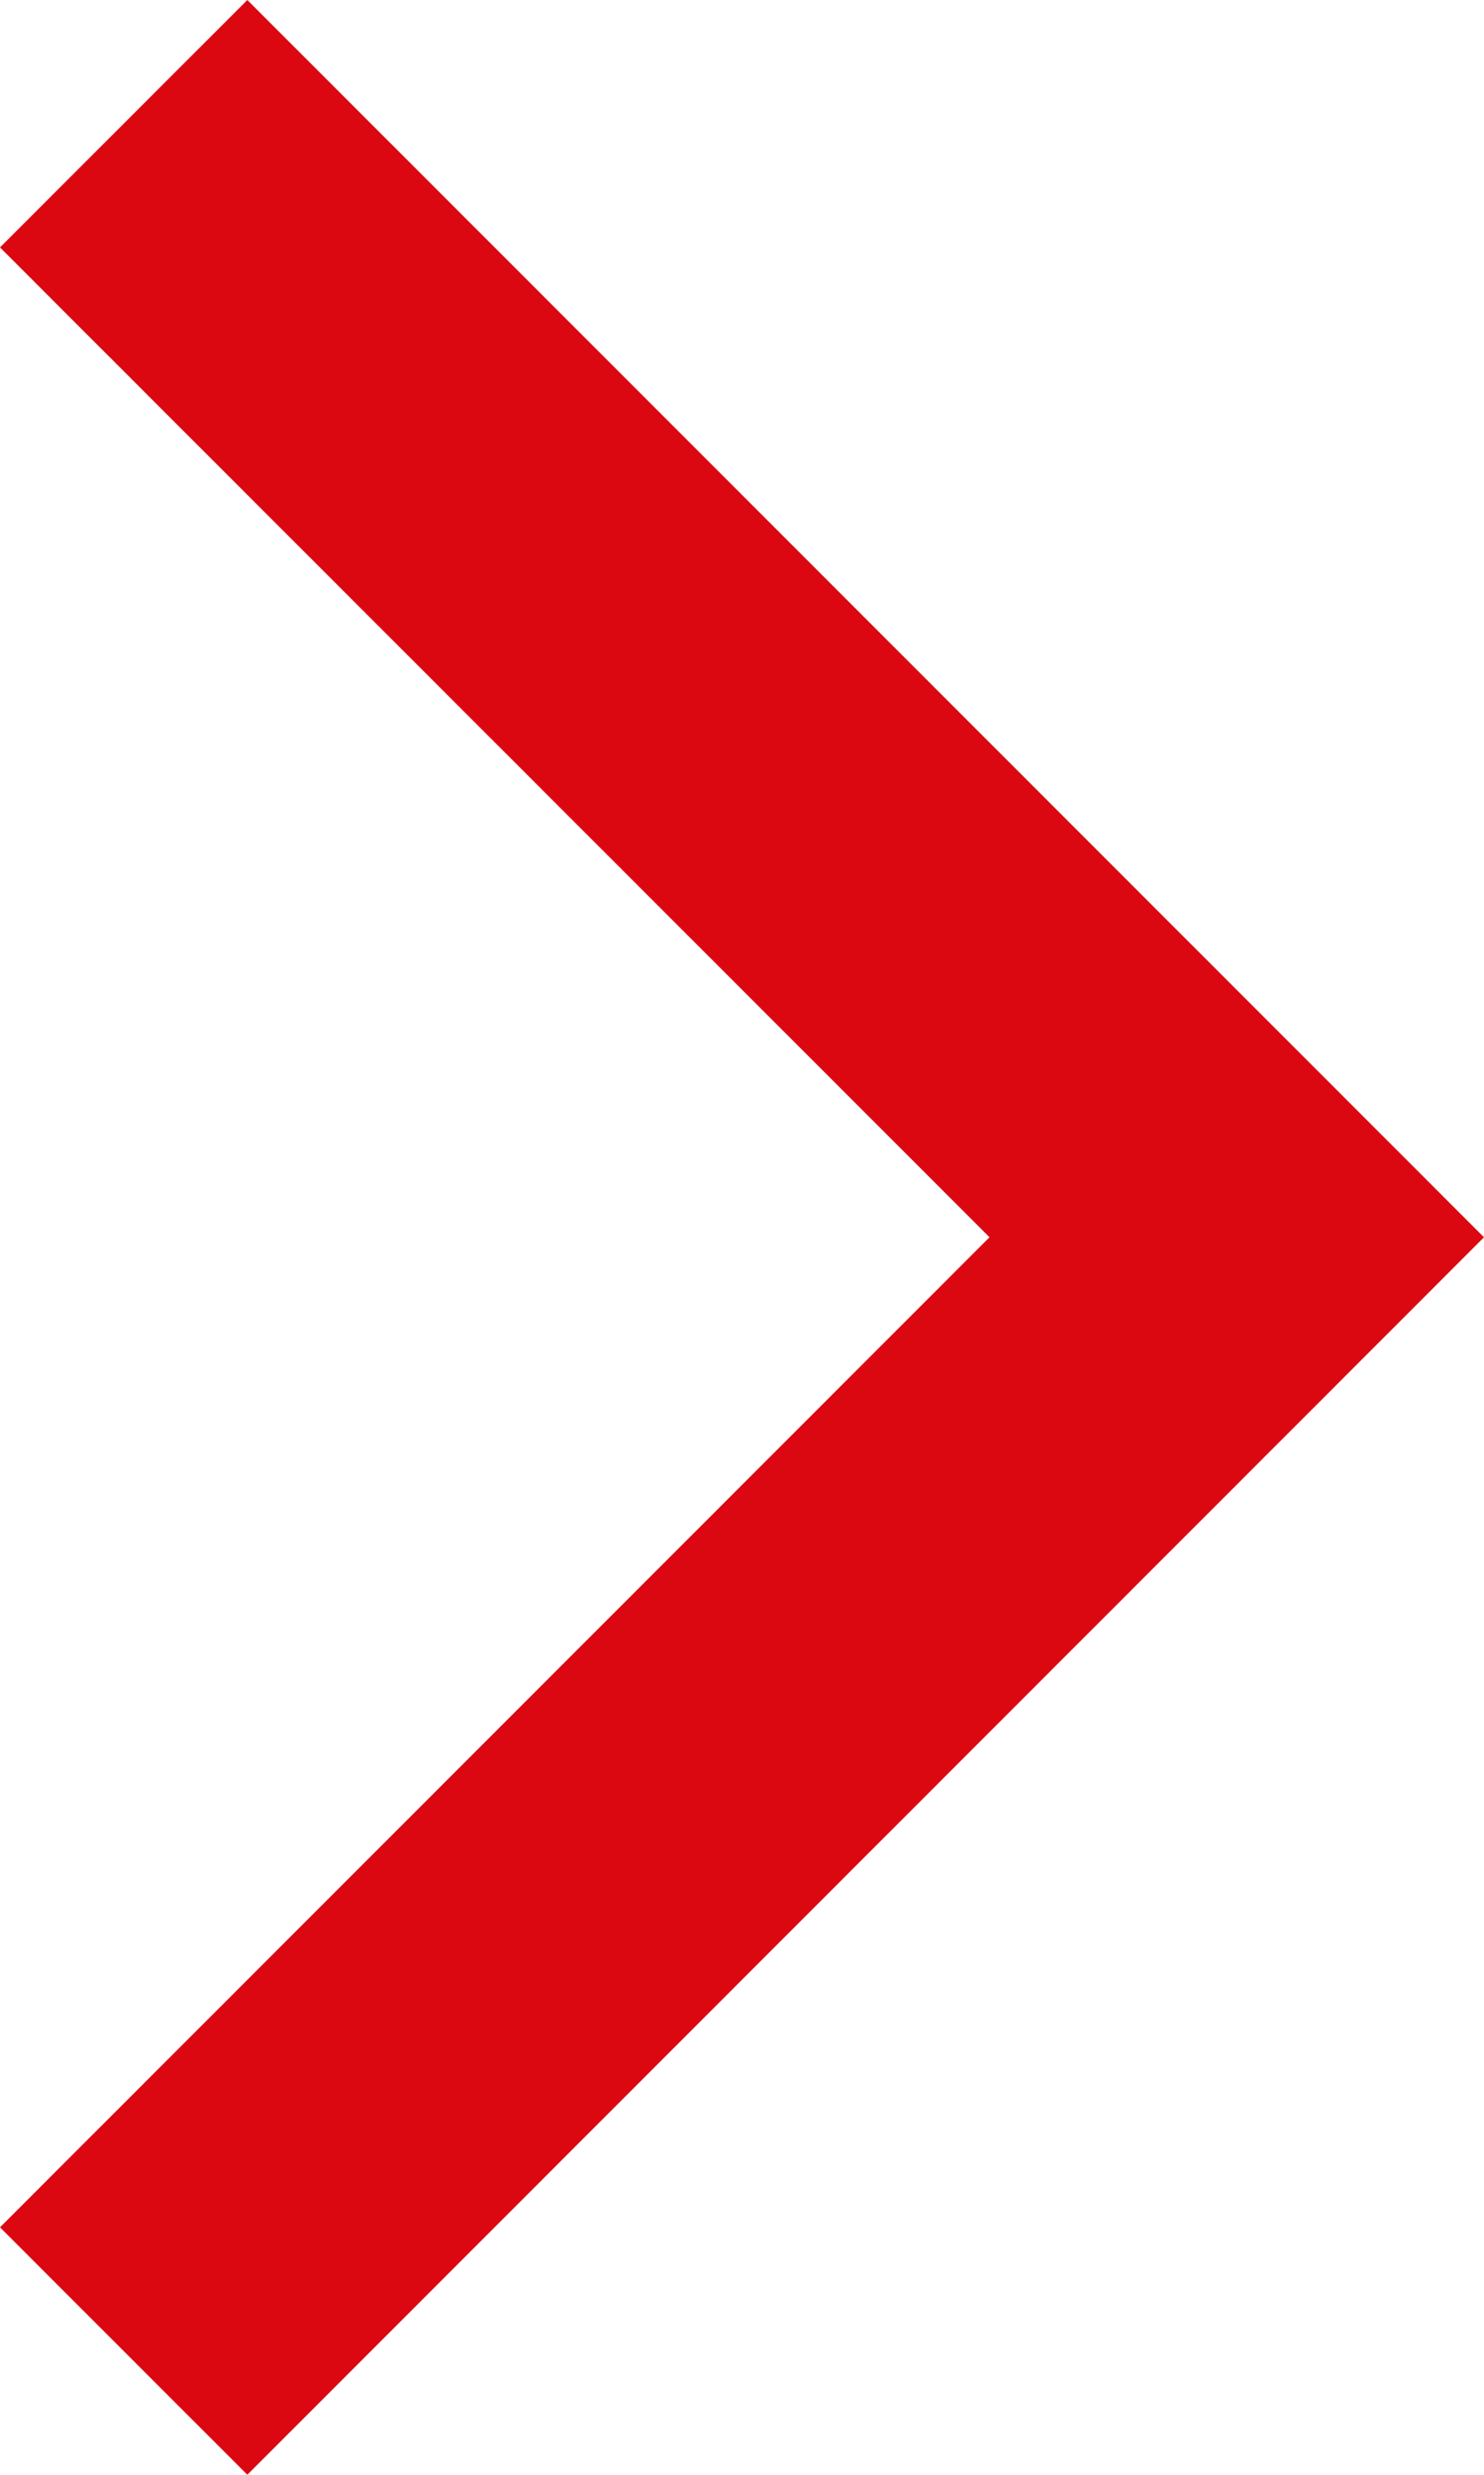
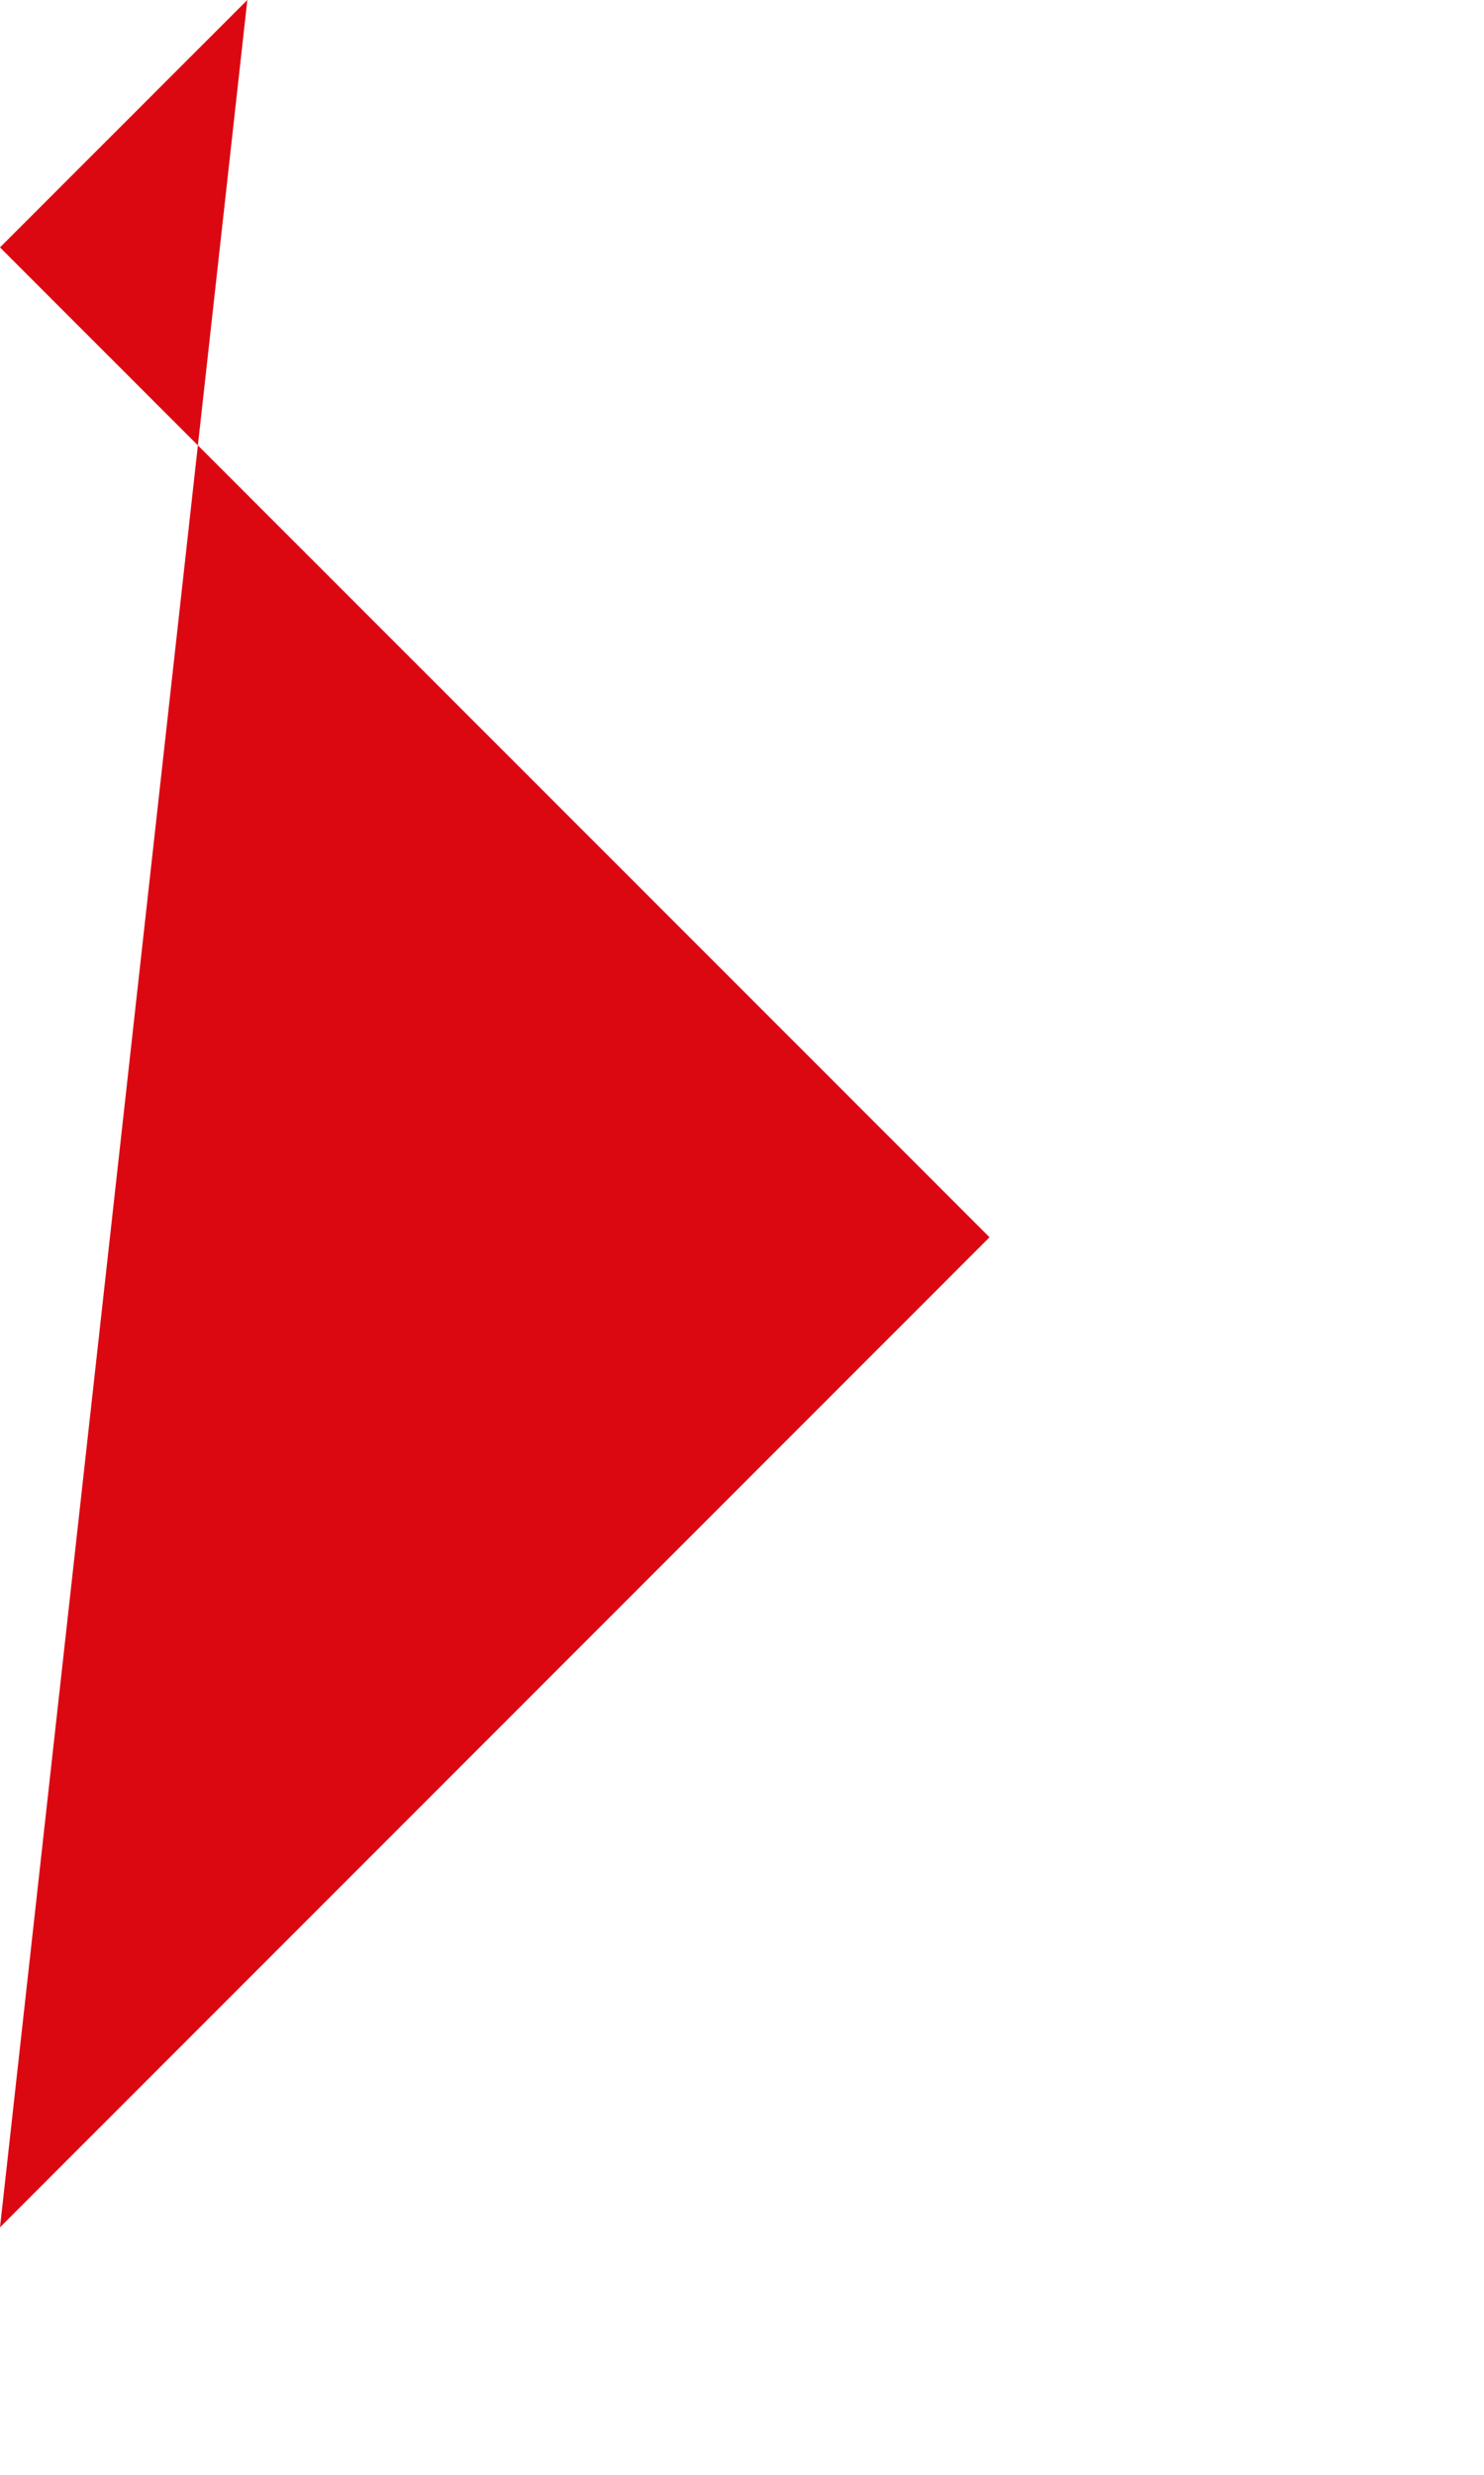
<svg xmlns="http://www.w3.org/2000/svg" width="8.484" height="14.143" viewBox="0 0 8.484 14.143">
-   <path id="Fill_1" data-name="Fill 1" d="M1.414,0,0,1.414,5.657,7.071,0,12.729l1.414,1.414,7.07-7.072Z" fill="#db0812" />
+   <path id="Fill_1" data-name="Fill 1" d="M1.414,0,0,1.414,5.657,7.071,0,12.729Z" fill="#db0812" />
</svg>